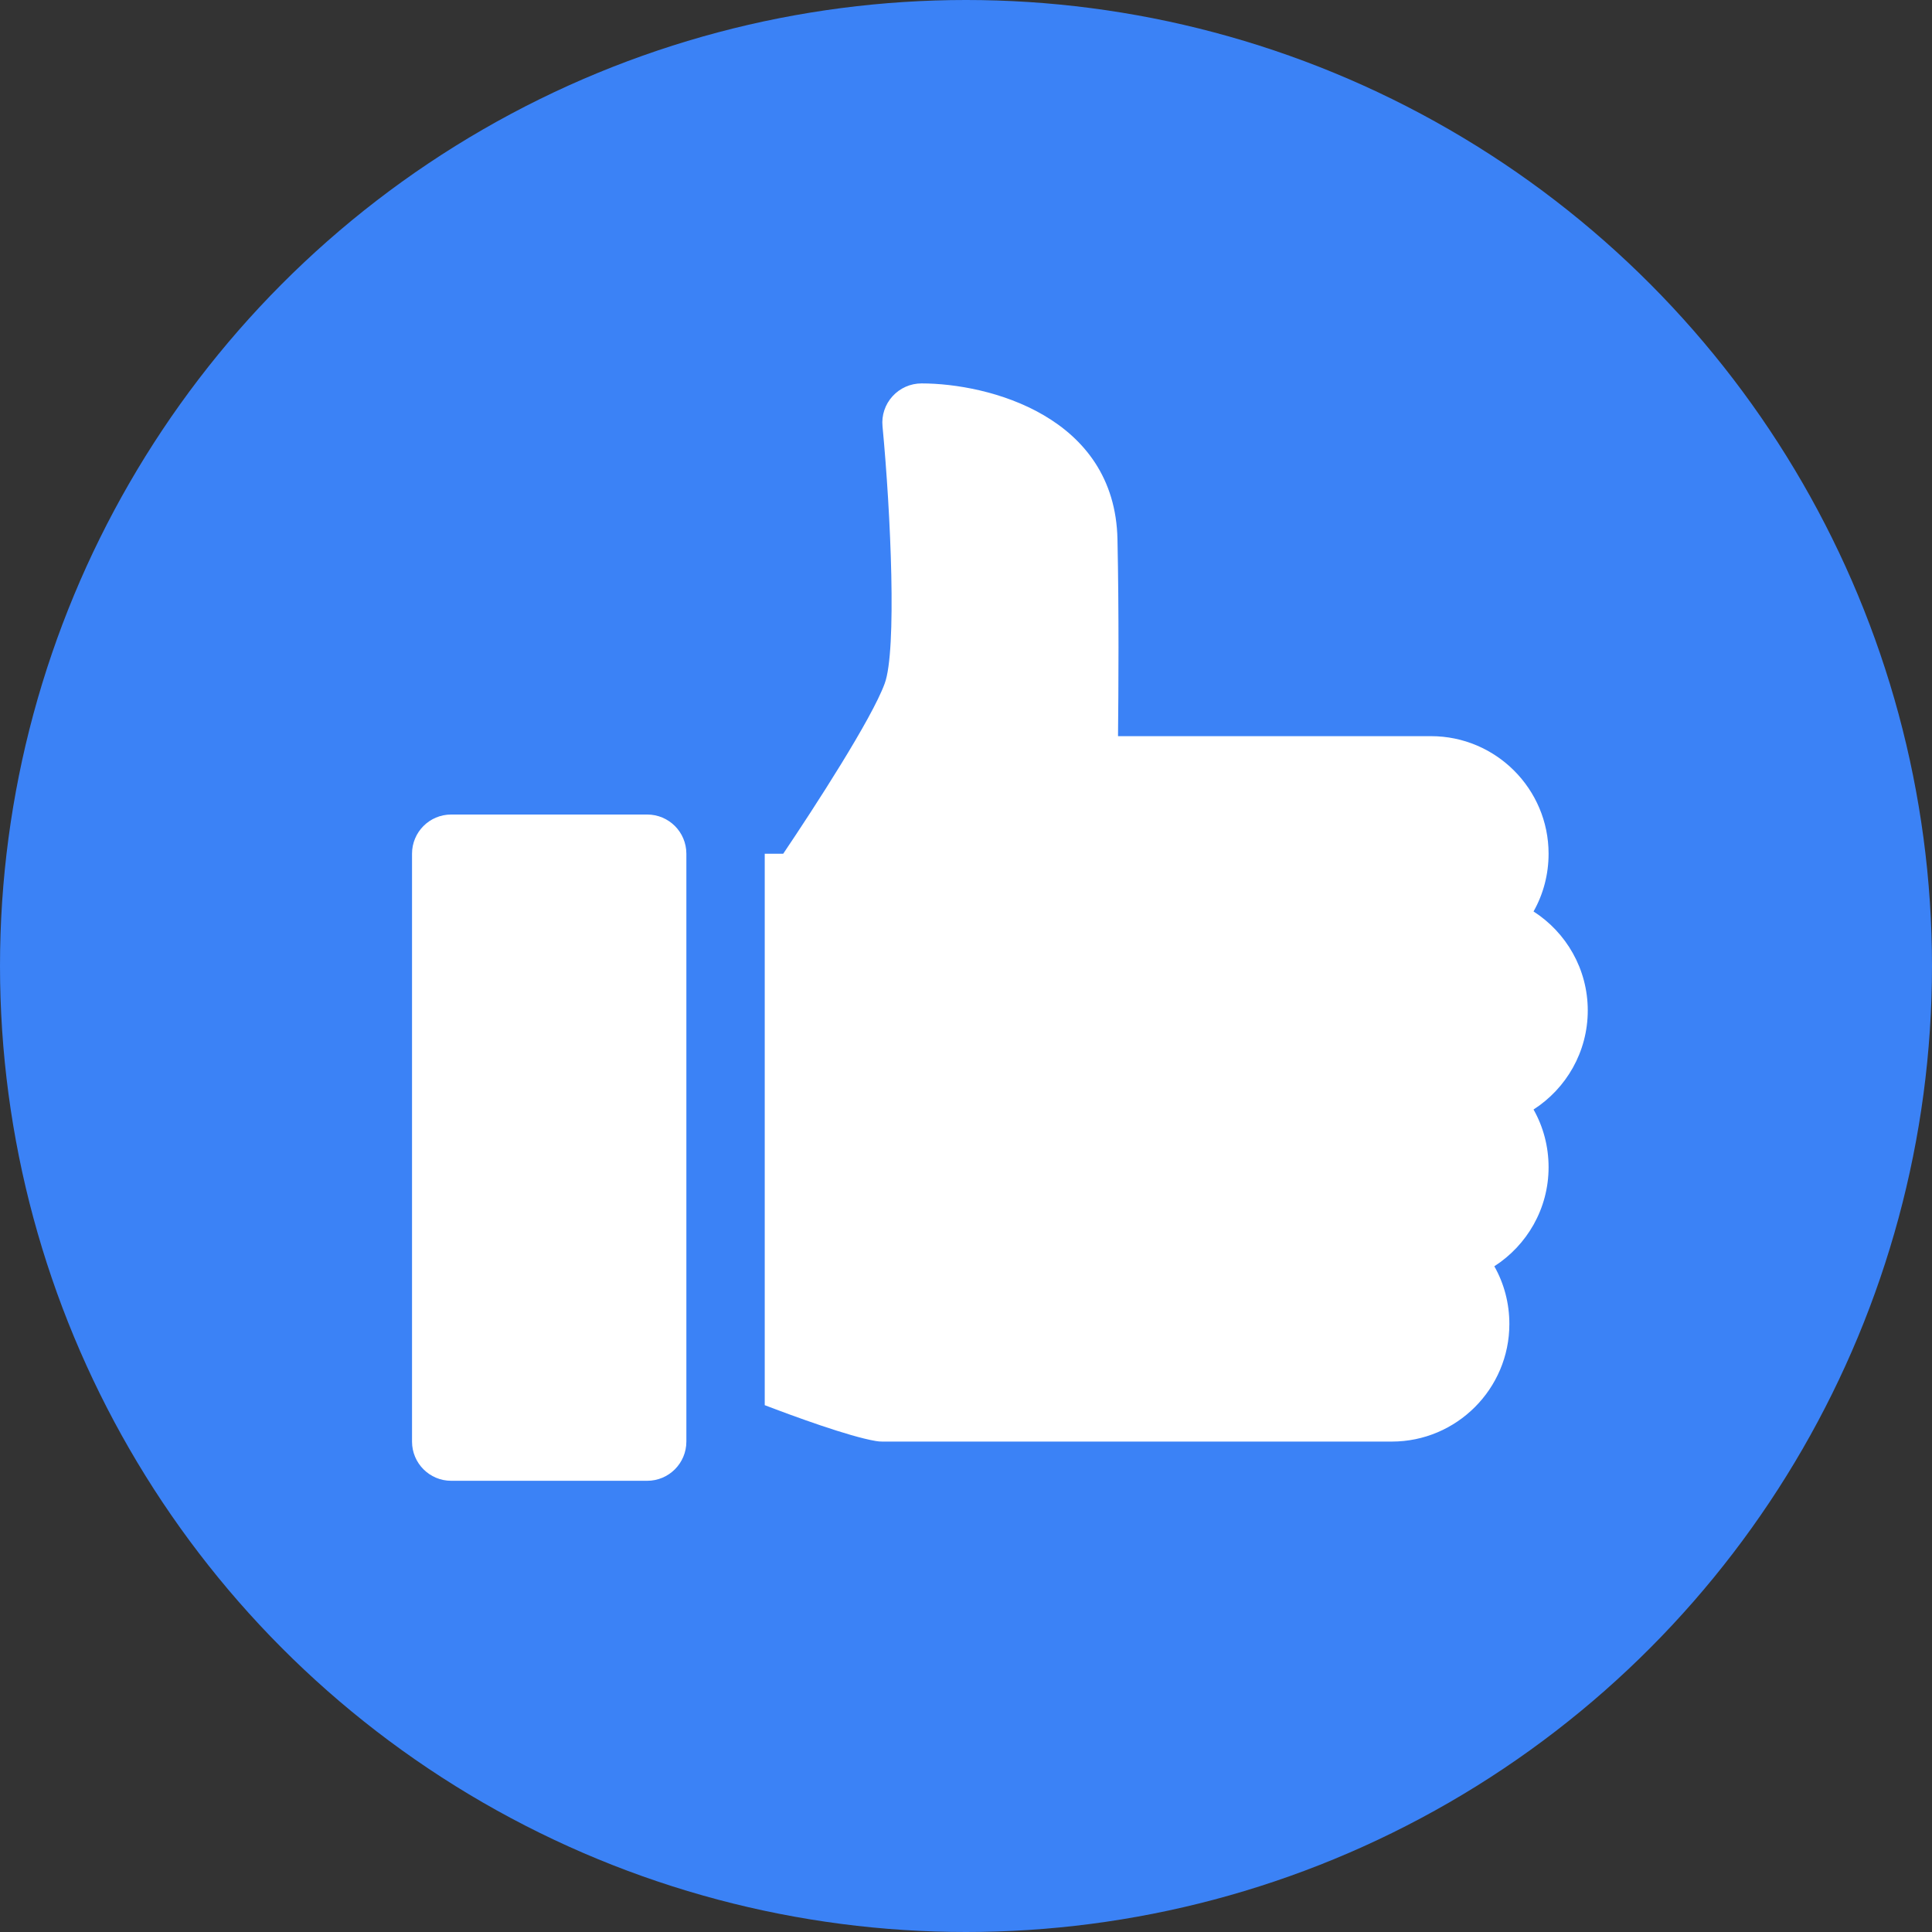
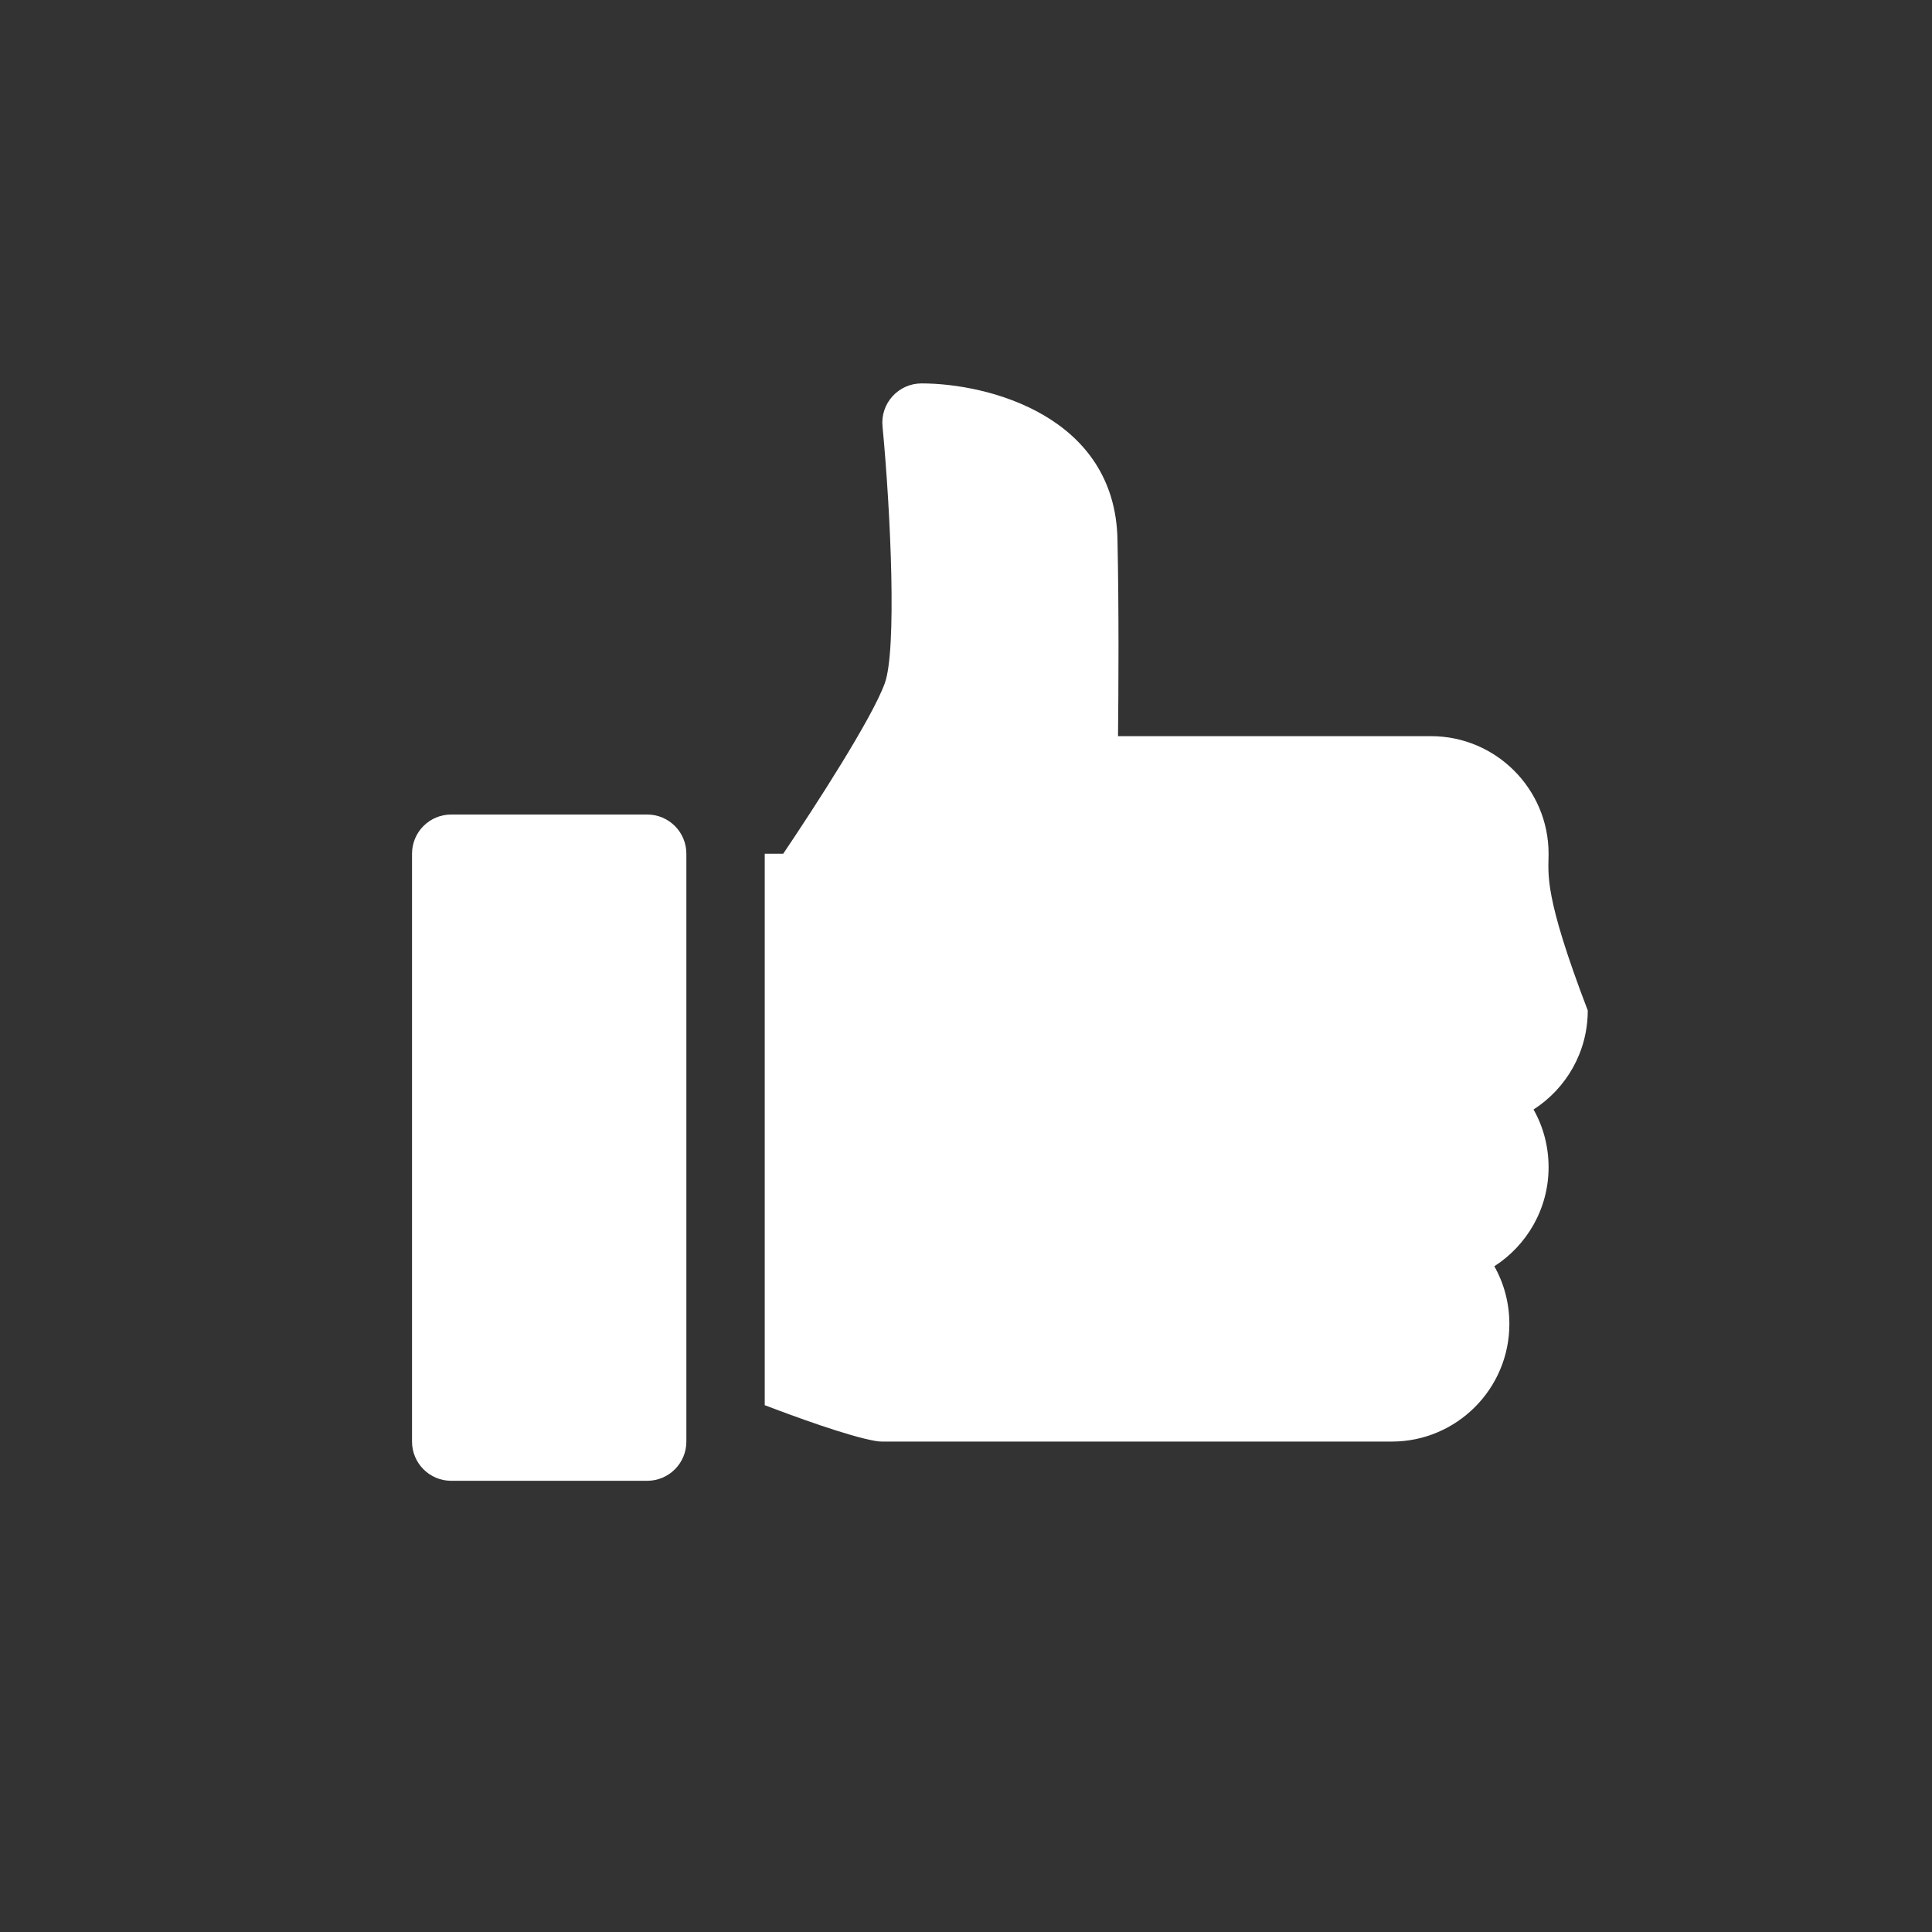
<svg xmlns="http://www.w3.org/2000/svg" width="57" height="57" viewBox="0 0 57 57" fill="none">
  <rect x="0" y="0" width="57" height="57" fill="#333333" stroke="none" />
-   <circle cx="28.5" cy="28.5" r="28.5" fill="#3B82F6" />
-   <path d="M20.25 25.188V42.531C20.25 43.17 19.733 43.688 19.094 43.688H13.312C12.673 43.688 12.156 43.17 12.156 42.531V25.188C12.156 24.548 12.673 24.031 13.312 24.031H19.094C19.733 24.031 20.25 24.548 20.25 25.188ZM46.844 29.812C46.844 28.587 46.205 27.508 45.244 26.891C45.532 26.382 45.688 25.799 45.688 25.188C45.688 23.275 44.132 21.719 42.219 21.719H32.985C32.999 20.358 33.014 18.033 32.969 15.915C32.897 12.274 29.156 11.312 27.188 11.312C26.862 11.312 26.551 11.45 26.332 11.691C26.113 11.931 26.005 12.254 26.037 12.578C26.281 15.144 26.463 19.193 26.101 20.166C25.722 21.206 24.041 23.802 23.107 25.188H22.562V41.457C23.39 41.774 25.047 42.383 25.842 42.515C25.904 42.526 25.968 42.531 26.031 42.531H41.062C42.975 42.531 44.531 40.975 44.531 39.062C44.531 38.45 44.375 37.868 44.087 37.359C45.048 36.742 45.688 35.663 45.688 34.438C45.688 33.825 45.532 33.243 45.244 32.734C46.205 32.117 46.844 31.038 46.844 29.812Z" fill="white" />
+   <path d="M20.25 25.188V42.531C20.25 43.17 19.733 43.688 19.094 43.688H13.312C12.673 43.688 12.156 43.17 12.156 42.531V25.188C12.156 24.548 12.673 24.031 13.312 24.031H19.094C19.733 24.031 20.25 24.548 20.25 25.188ZM46.844 29.812C45.532 26.382 45.688 25.799 45.688 25.188C45.688 23.275 44.132 21.719 42.219 21.719H32.985C32.999 20.358 33.014 18.033 32.969 15.915C32.897 12.274 29.156 11.312 27.188 11.312C26.862 11.312 26.551 11.45 26.332 11.691C26.113 11.931 26.005 12.254 26.037 12.578C26.281 15.144 26.463 19.193 26.101 20.166C25.722 21.206 24.041 23.802 23.107 25.188H22.562V41.457C23.39 41.774 25.047 42.383 25.842 42.515C25.904 42.526 25.968 42.531 26.031 42.531H41.062C42.975 42.531 44.531 40.975 44.531 39.062C44.531 38.45 44.375 37.868 44.087 37.359C45.048 36.742 45.688 35.663 45.688 34.438C45.688 33.825 45.532 33.243 45.244 32.734C46.205 32.117 46.844 31.038 46.844 29.812Z" fill="white" />
</svg>